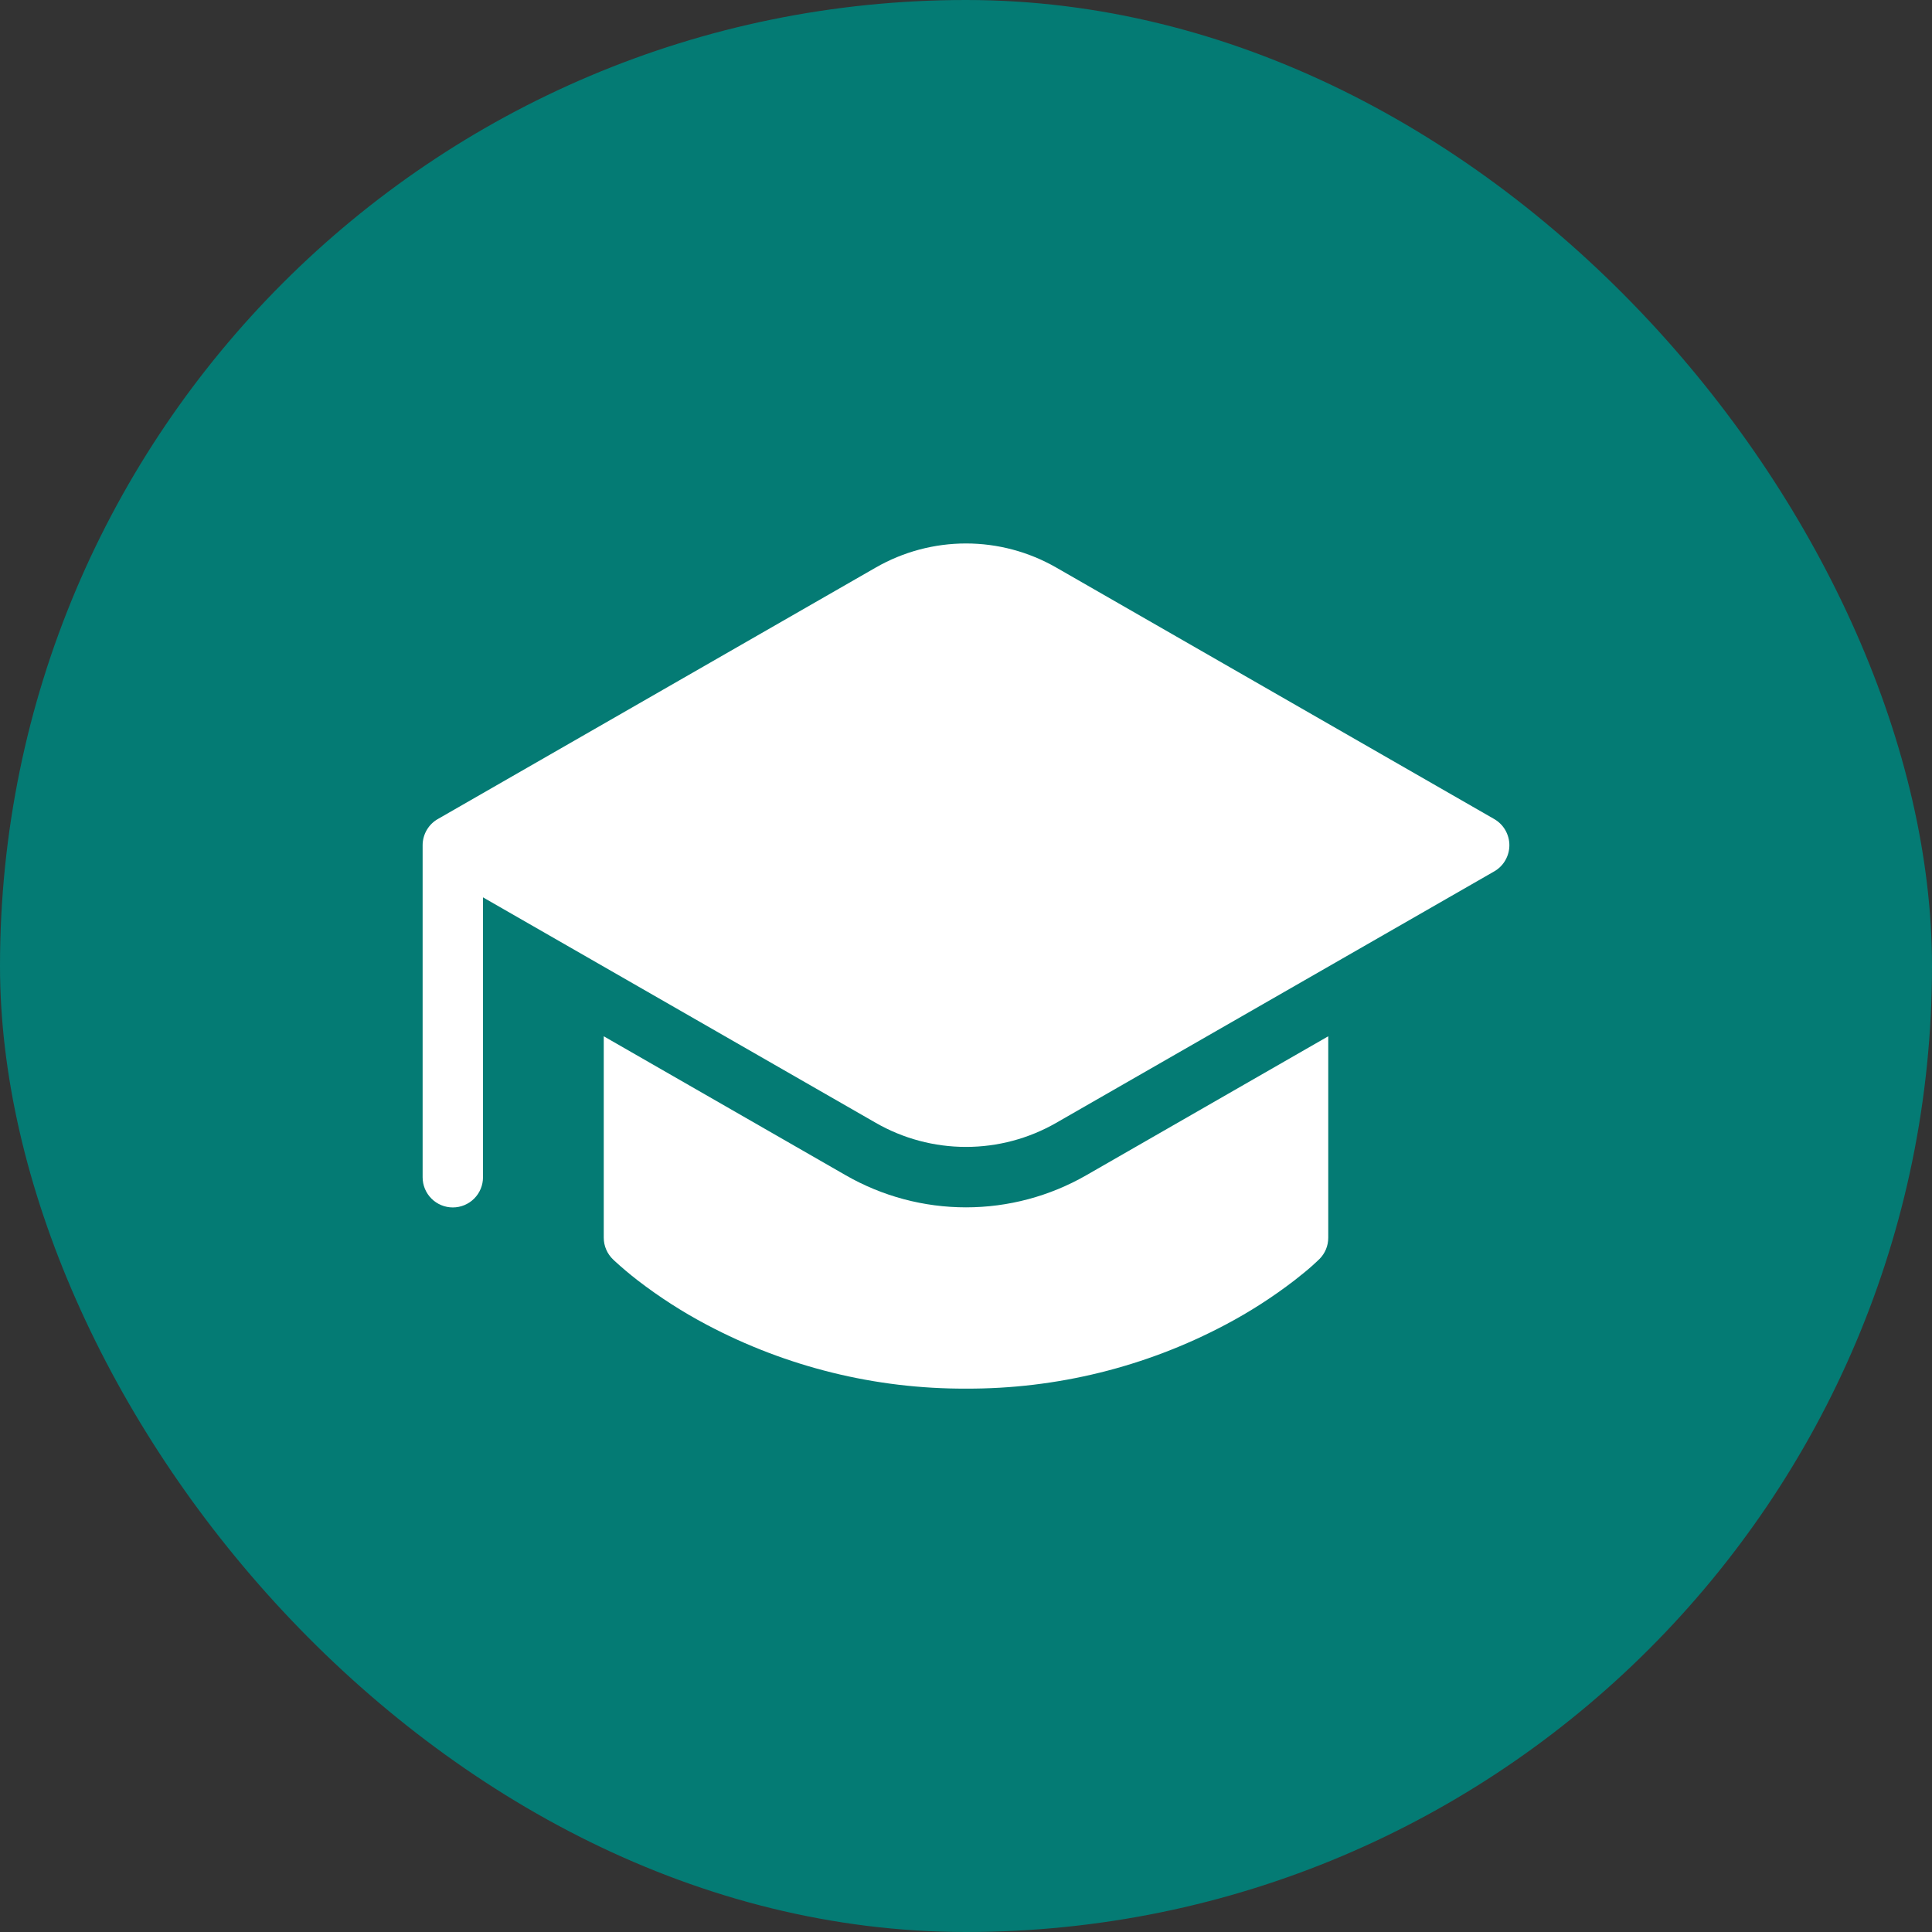
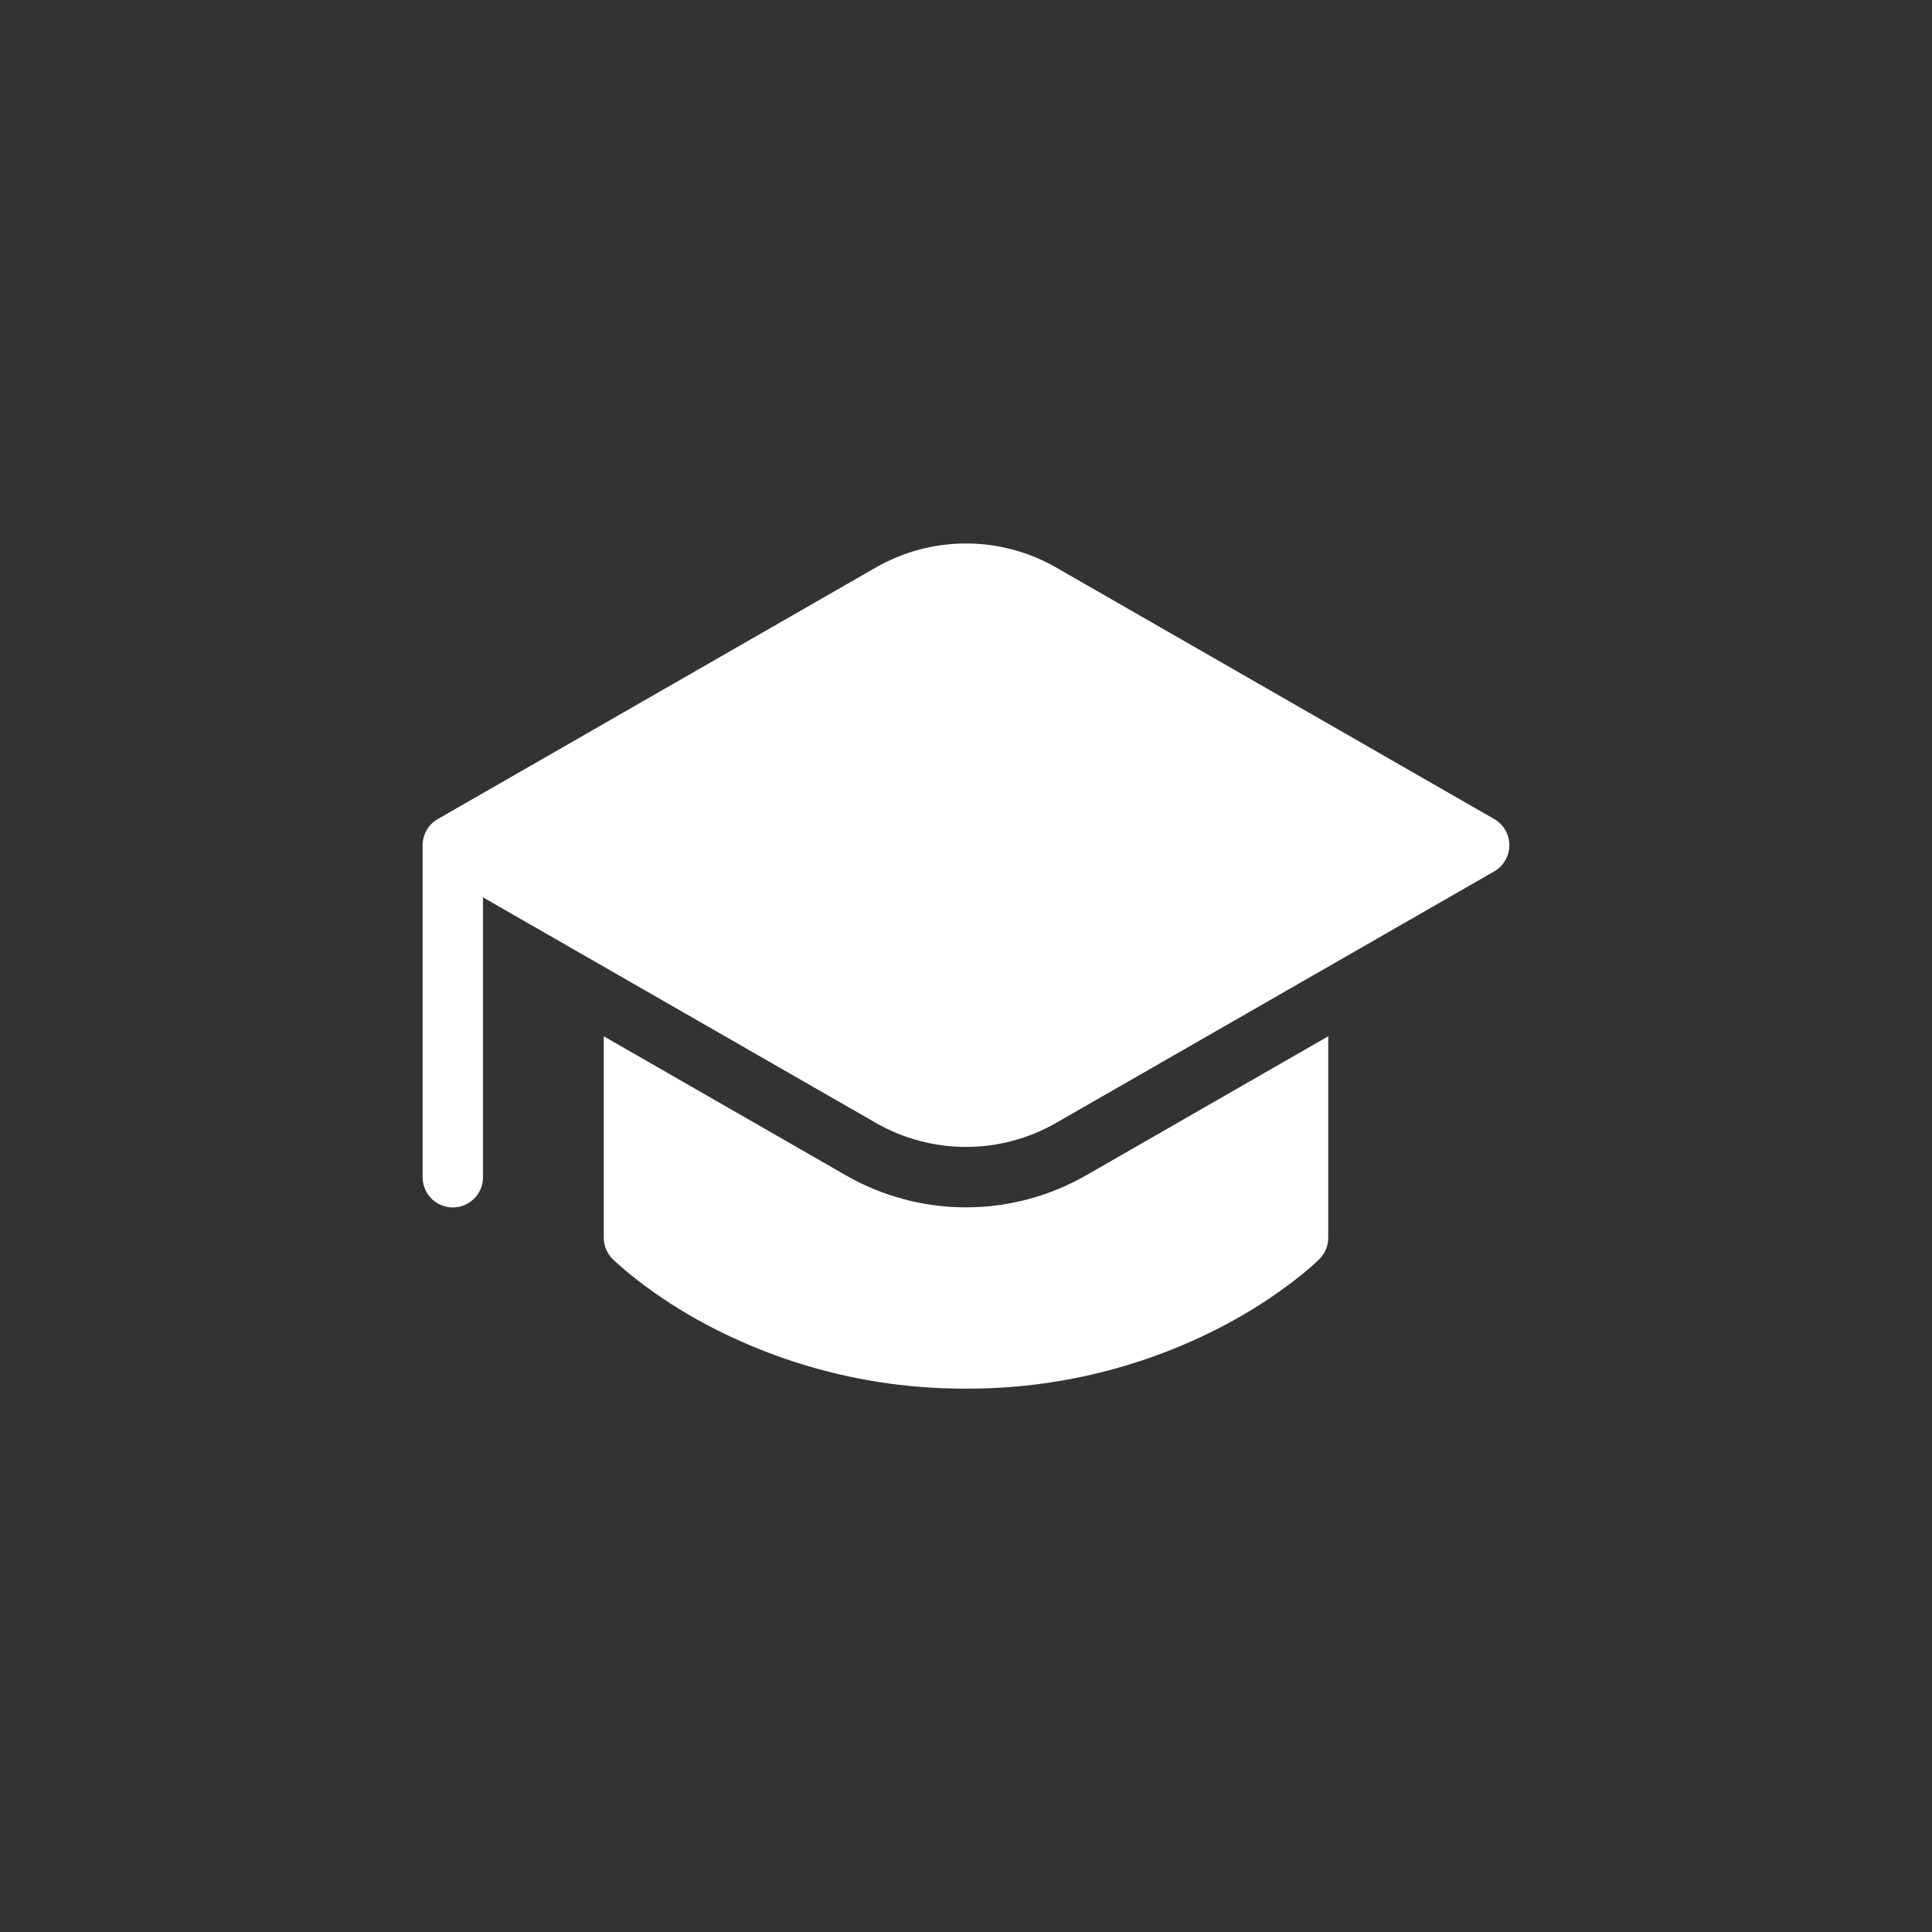
<svg xmlns="http://www.w3.org/2000/svg" width="64" height="64" viewBox="0 0 64 64" fill="none">
  <rect x="0" y="0" width="64" height="64" fill="#333333" stroke="none" />
-   <rect width="64" height="64" rx="32" fill="#047B74" />
  <path d="M20 41V34.328L28.016 38.932C29.228 39.628 30.602 39.995 32 39.995C33.398 39.995 34.772 39.628 35.984 38.932L44 34.328V41C44 41.132 43.975 41.262 43.925 41.383C43.874 41.505 43.801 41.615 43.708 41.708L43.704 41.71L43.7 41.716L43.686 41.728L43.64 41.772L43.48 41.92C43.34 42.047 43.139 42.212 42.878 42.416C42.16 42.968 41.397 43.459 40.596 43.882C37.949 45.285 34.996 46.012 32 46C29.004 46.012 26.051 45.284 23.404 43.88C22.604 43.457 21.841 42.966 21.124 42.414C20.86 42.21 20.606 41.995 20.36 41.77L20.314 41.726C20.215 41.633 20.136 41.52 20.082 41.395C20.028 41.271 20 41.136 20 41ZM49.498 28.866L34.988 37.196C34.079 37.718 33.048 37.993 32 37.993C30.951 37.993 29.921 37.718 29.012 37.196L16 29.726V38.998C16 39.263 15.895 39.518 15.707 39.705C15.52 39.893 15.265 39.998 15 39.998C14.735 39.998 14.48 39.893 14.293 39.705C14.105 39.518 14 39.263 14 38.998V28C14 27.82 14.049 27.643 14.141 27.488C14.233 27.333 14.365 27.206 14.524 27.12L29.012 18.8C29.921 18.278 30.951 18.003 32 18.003C33.048 18.003 34.079 18.278 34.988 18.8L49.498 27.132C49.651 27.22 49.777 27.346 49.865 27.498C49.953 27.651 50 27.823 50 27.999C50 28.175 49.953 28.348 49.865 28.5C49.777 28.652 49.651 28.779 49.498 28.866Z" fill="white" />
</svg>